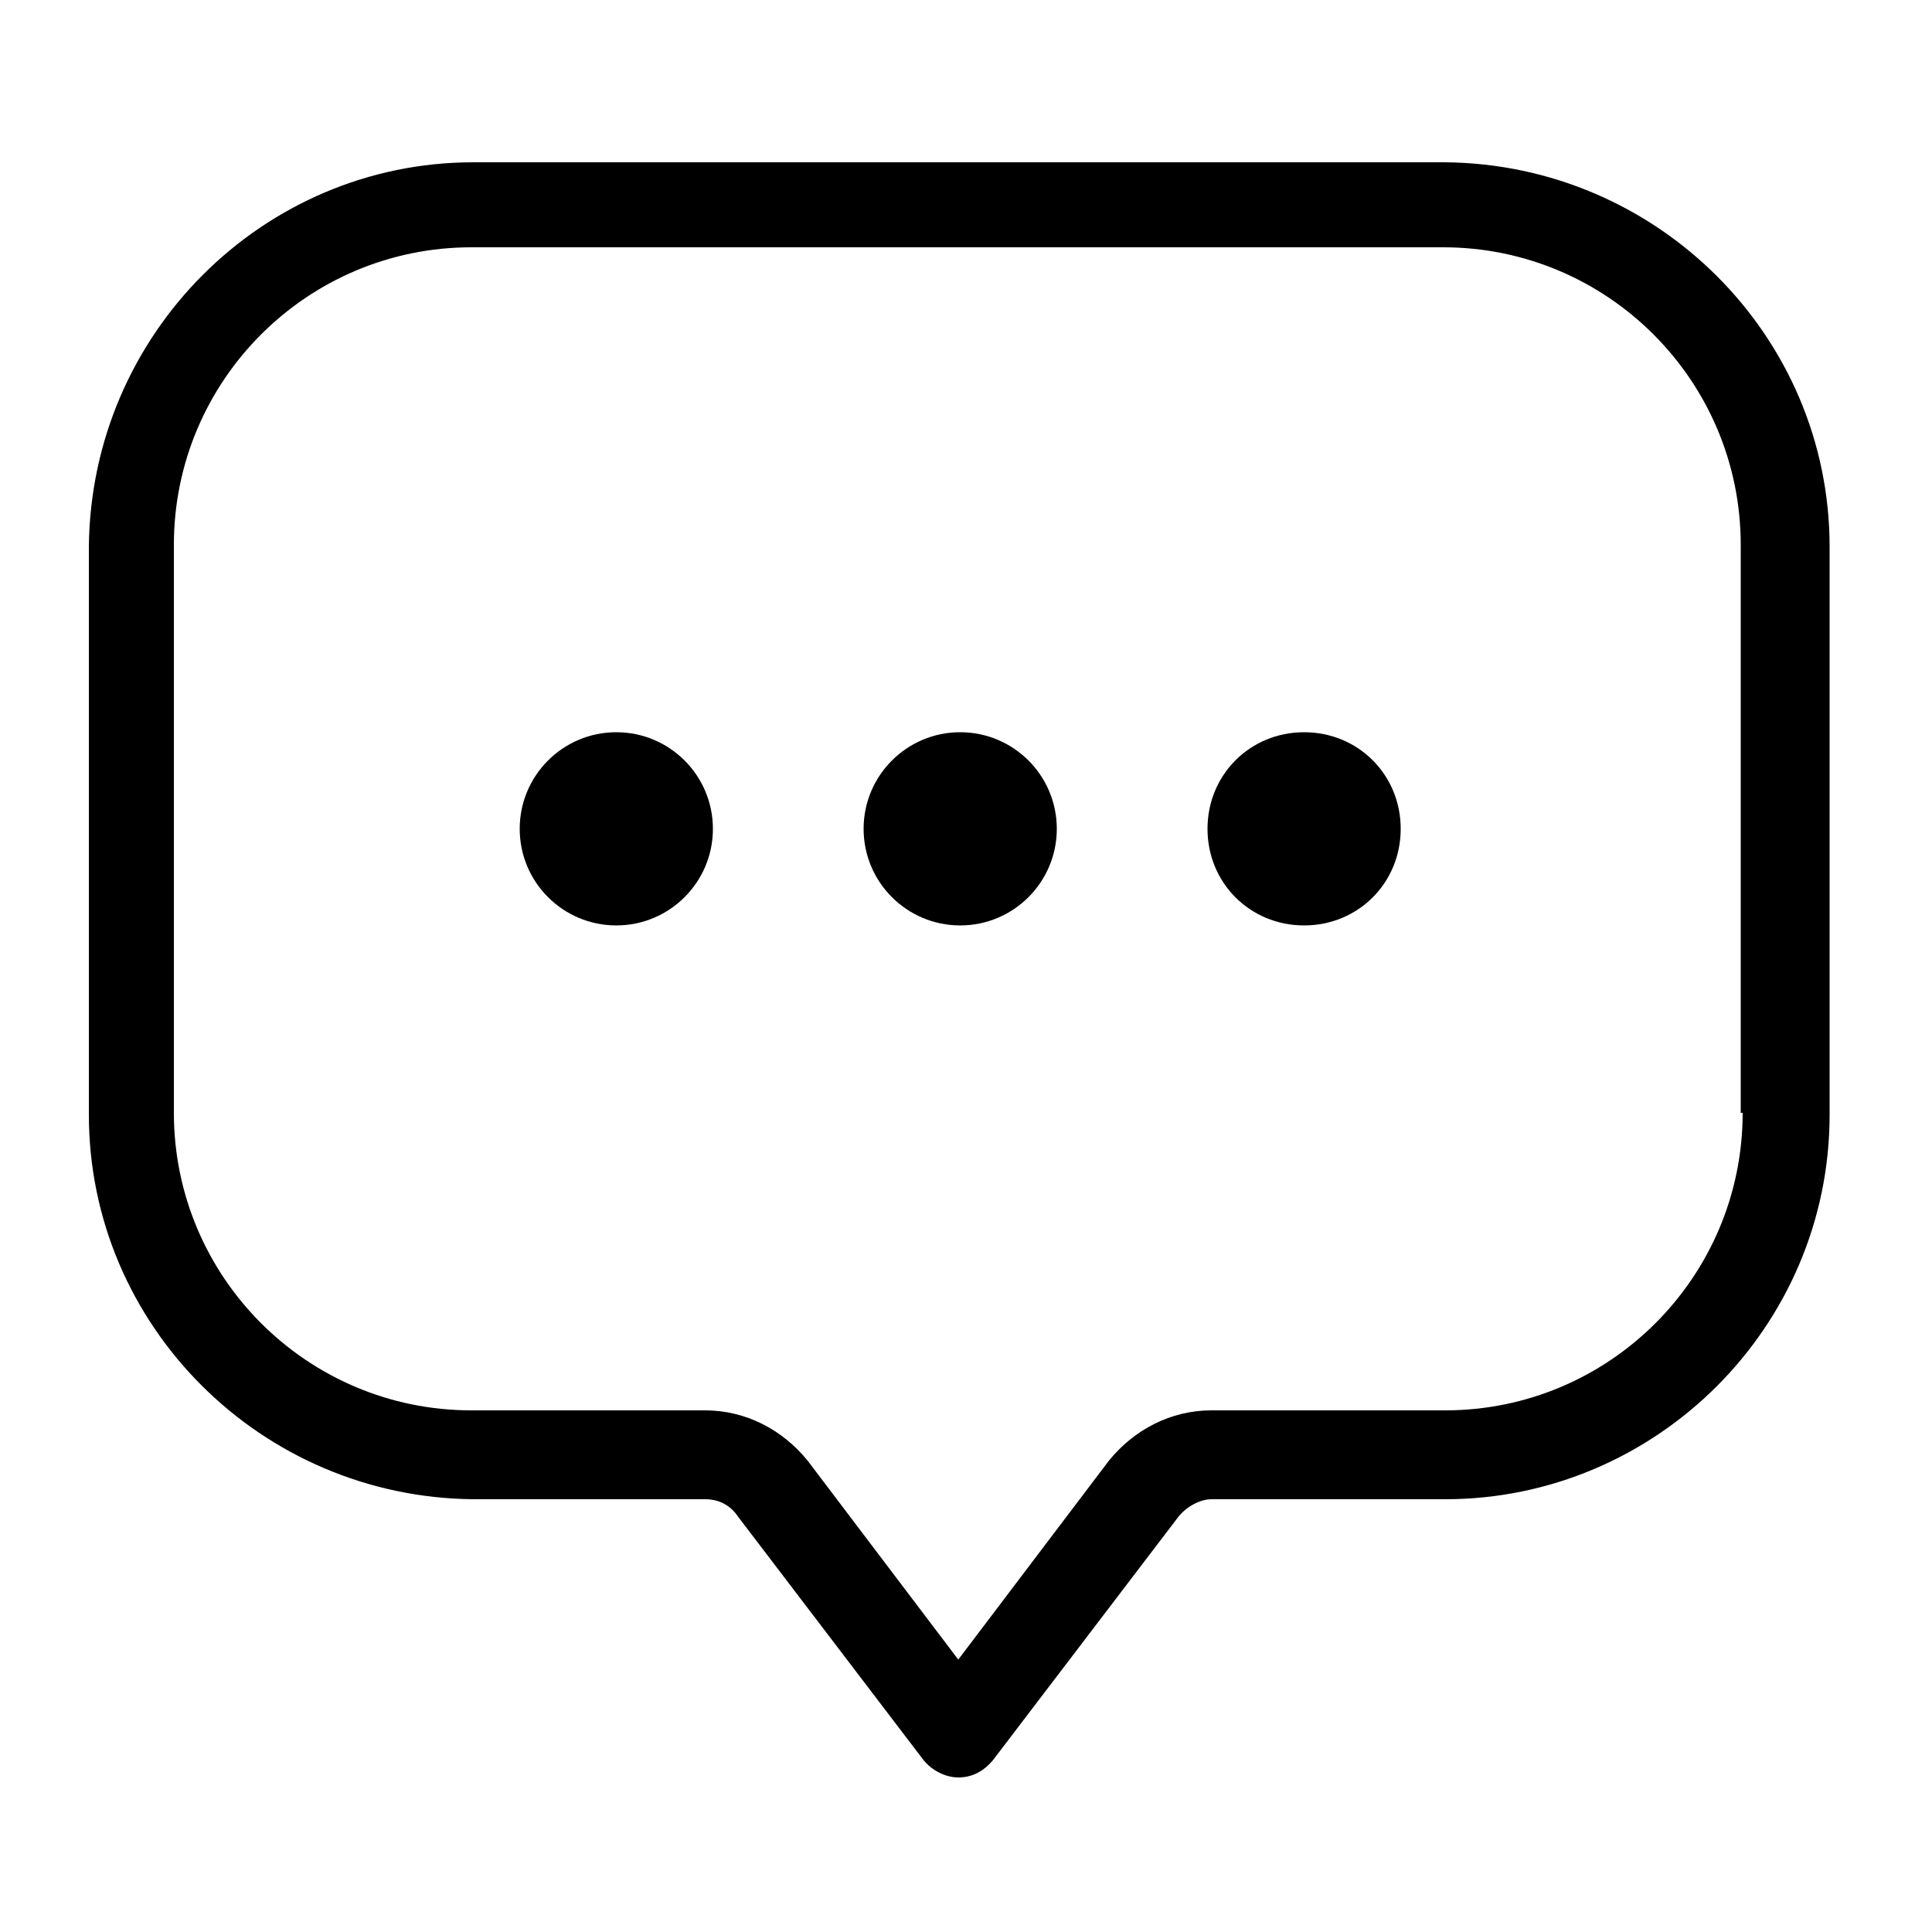
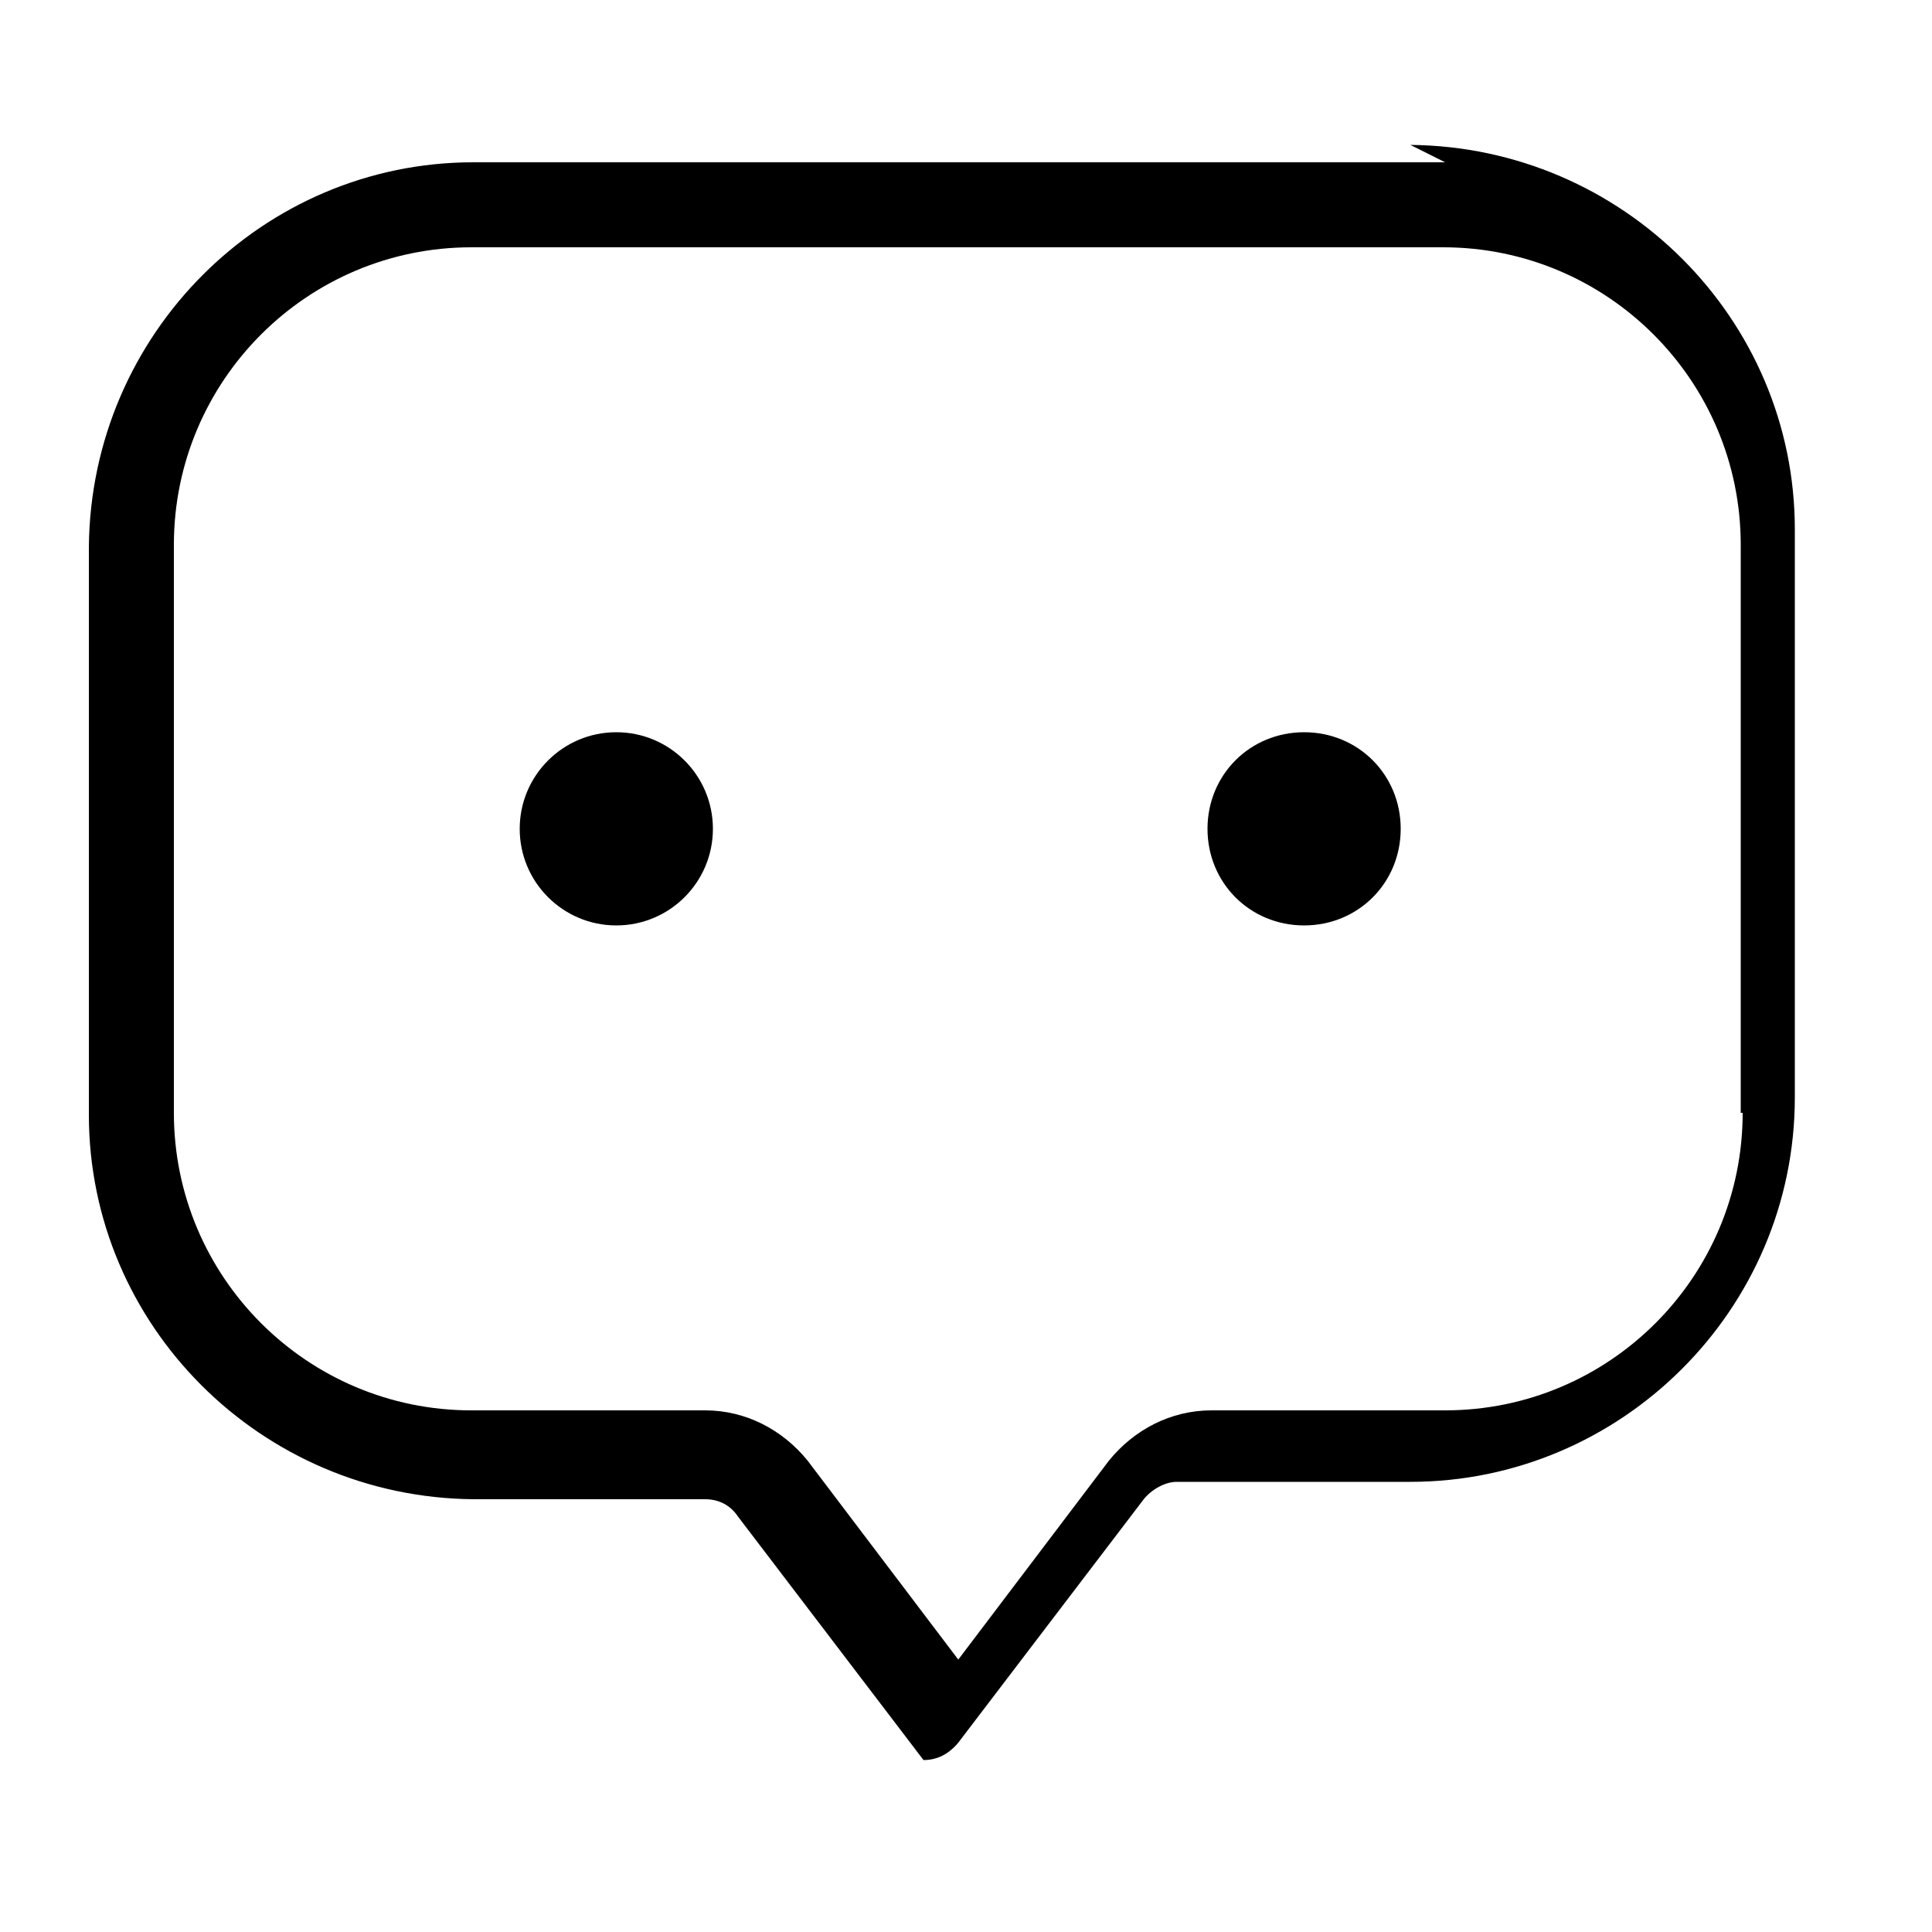
<svg xmlns="http://www.w3.org/2000/svg" version="1.1" viewBox="0 0 100 100">
  <g>
    <g id="Layer_1">
      <g id="Conversational-Data-Interaction">
        <g>
          <path d="M67.5,37.9c-2.8,0-5,2.2-5,5s2.2,5,5,5,5-2.2,5-5-2.2-5-5-5Z" />
          <circle cx="31.9" cy="42.9" r="5" />
-           <path d="M74.8,8.4H24.5c-10.9,0-19.8,8.9-19.9,19.9v29.4c0,10.9,8.9,19.8,19.9,19.9h12c.7,0,1.3.3,1.7.9l9.6,12.6c.4.5,1.1.9,1.8.9h0c.7,0,1.3-.3,1.8-.9l9.6-12.6c.4-.5,1.1-.9,1.7-.9h12.1c10.9,0,19.9-8.9,19.9-19.9v-29.4c0-10.9-8.9-19.8-19.9-19.9ZM90.2,57.6c0,8.5-6.9,15.4-15.4,15.4h-12.1c-2.1,0-4,1-5.3,2.6l-7.8,10.3-7.8-10.3c-1.3-1.6-3.2-2.6-5.3-2.6h-12.1c-8.5,0-15.4-6.9-15.4-15.4v-29.4c0-8.5,6.9-15.4,15.4-15.4h50.3c8.5,0,15.4,6.9,15.4,15.4v29.4h0Z" />
-           <circle cx="49.7" cy="42.9" r="5" />
+           <path d="M74.8,8.4H24.5c-10.9,0-19.8,8.9-19.9,19.9v29.4c0,10.9,8.9,19.8,19.9,19.9h12c.7,0,1.3.3,1.7.9l9.6,12.6h0c.7,0,1.3-.3,1.8-.9l9.6-12.6c.4-.5,1.1-.9,1.7-.9h12.1c10.9,0,19.9-8.9,19.9-19.9v-29.4c0-10.9-8.9-19.8-19.9-19.9ZM90.2,57.6c0,8.5-6.9,15.4-15.4,15.4h-12.1c-2.1,0-4,1-5.3,2.6l-7.8,10.3-7.8-10.3c-1.3-1.6-3.2-2.6-5.3-2.6h-12.1c-8.5,0-15.4-6.9-15.4-15.4v-29.4c0-8.5,6.9-15.4,15.4-15.4h50.3c8.5,0,15.4,6.9,15.4,15.4v29.4h0Z" />
        </g>
      </g>
    </g>
  </g>
</svg>